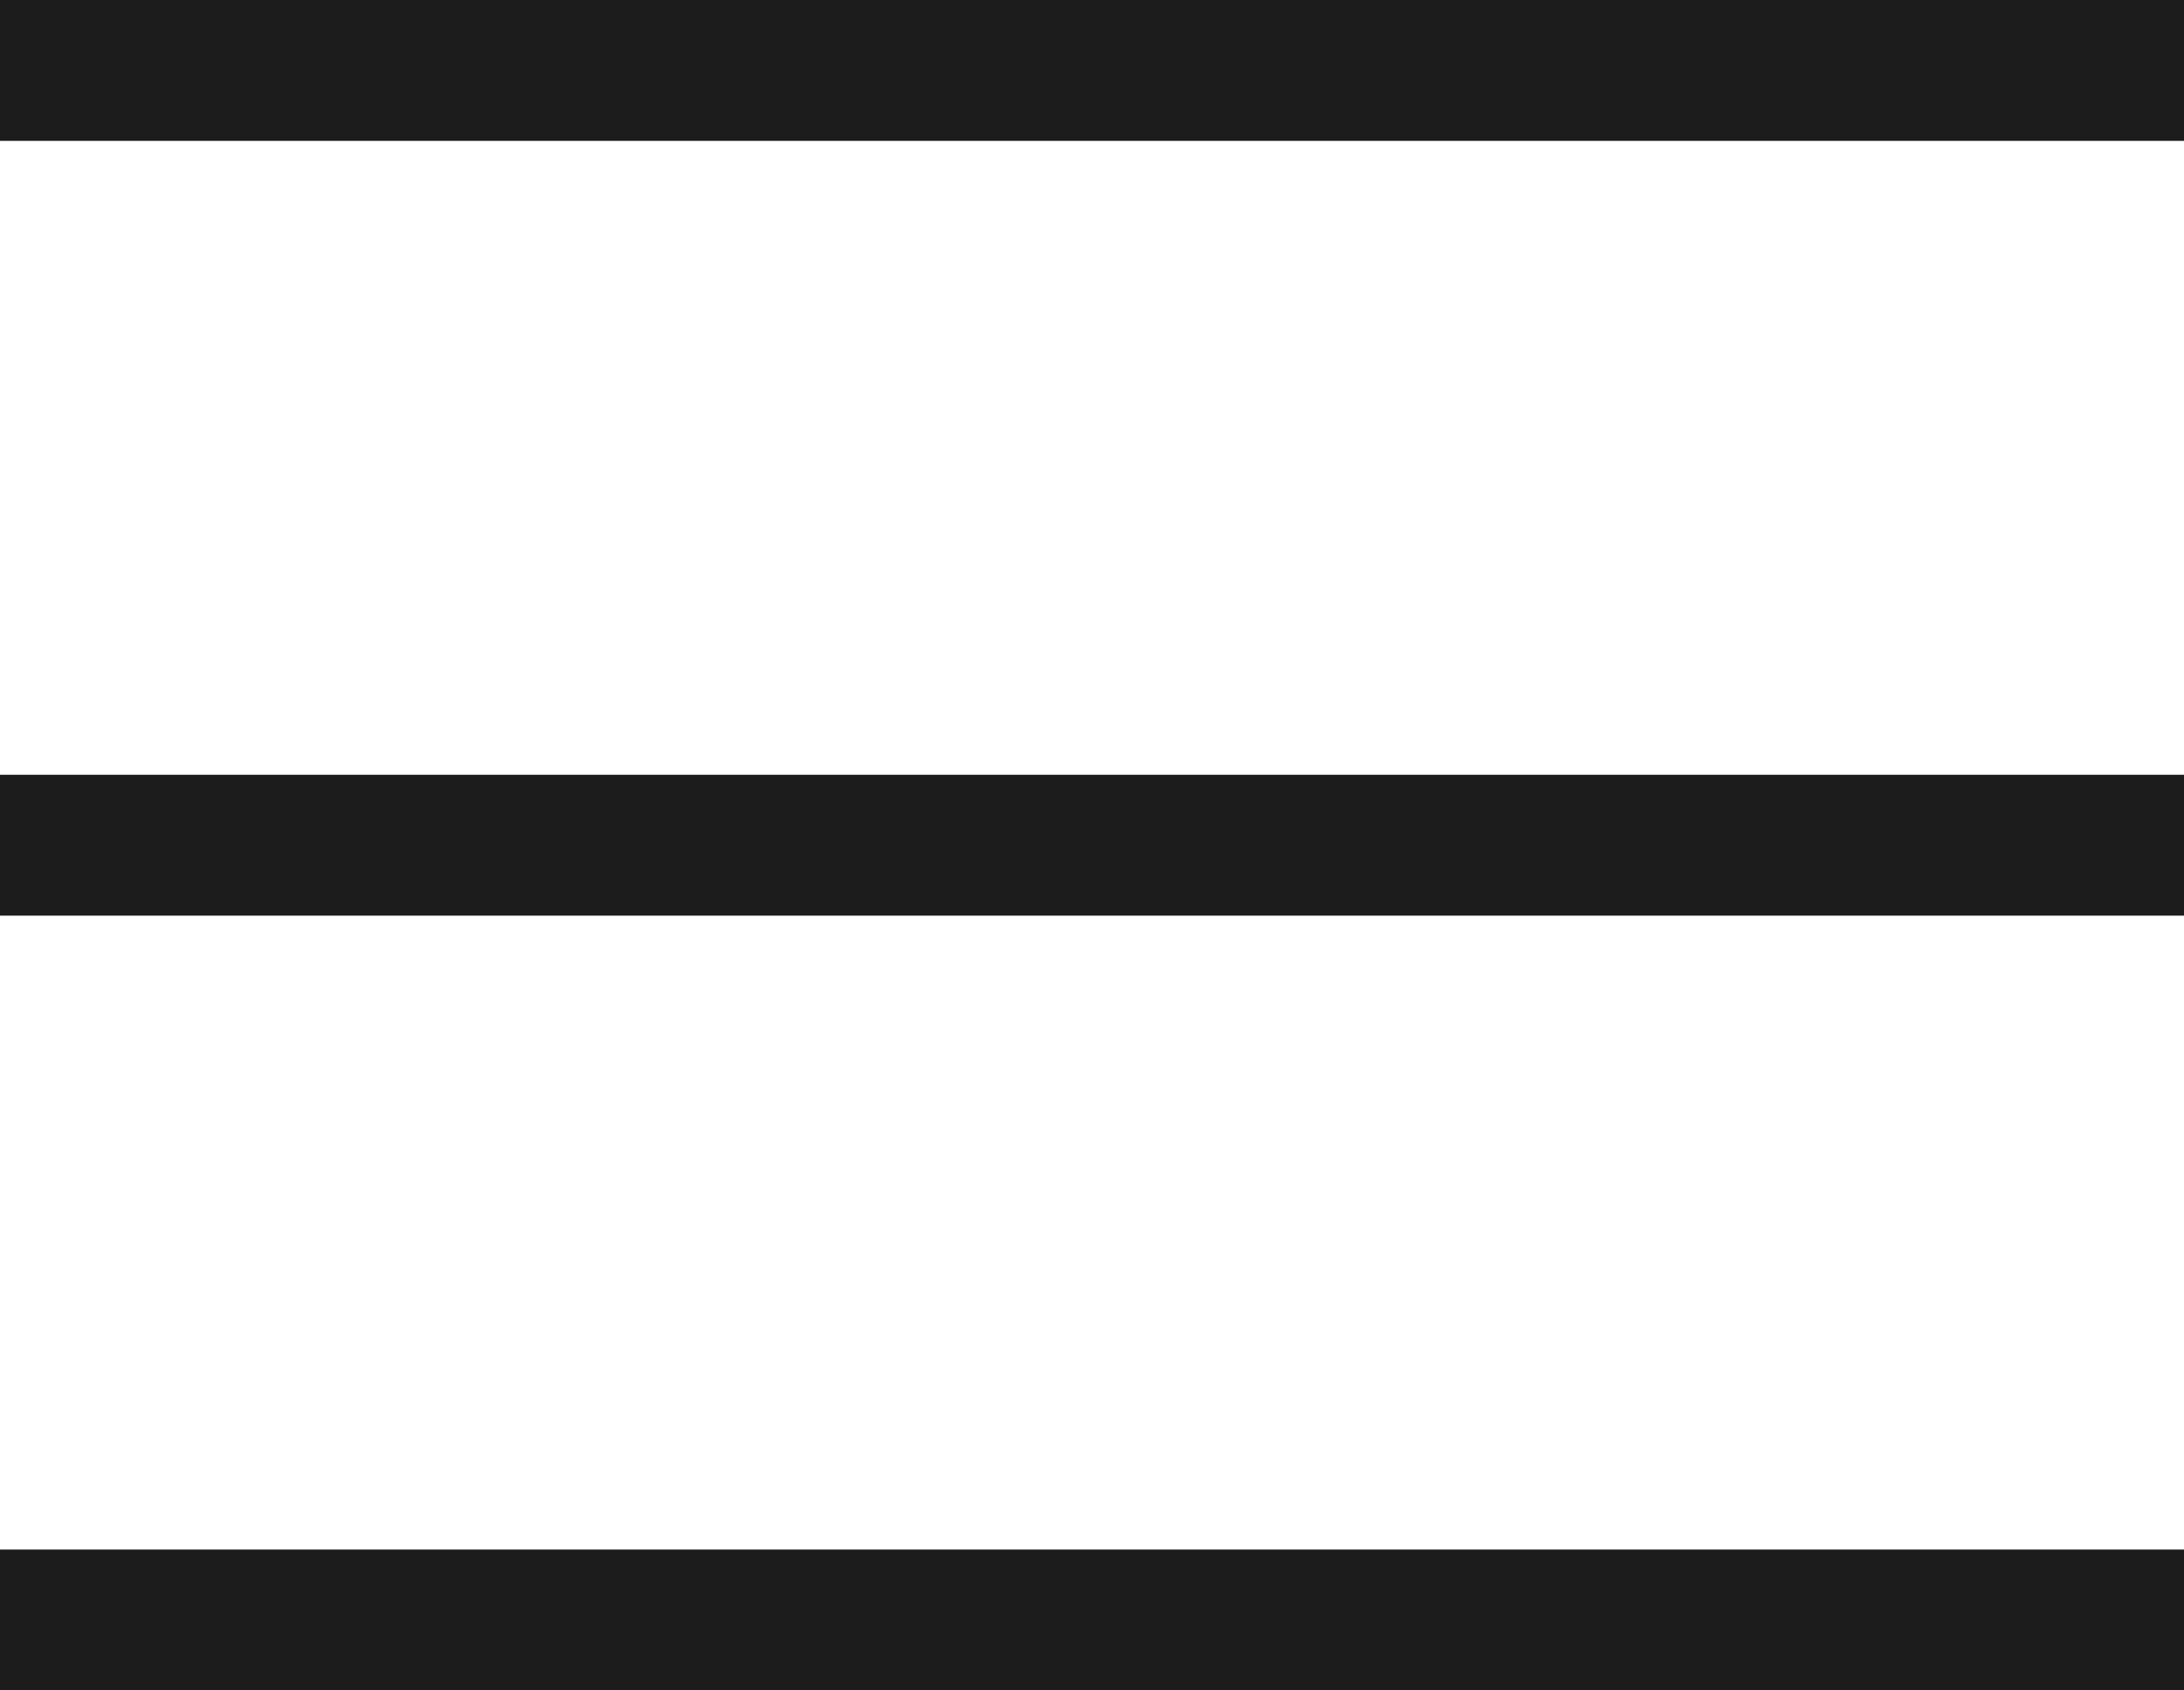
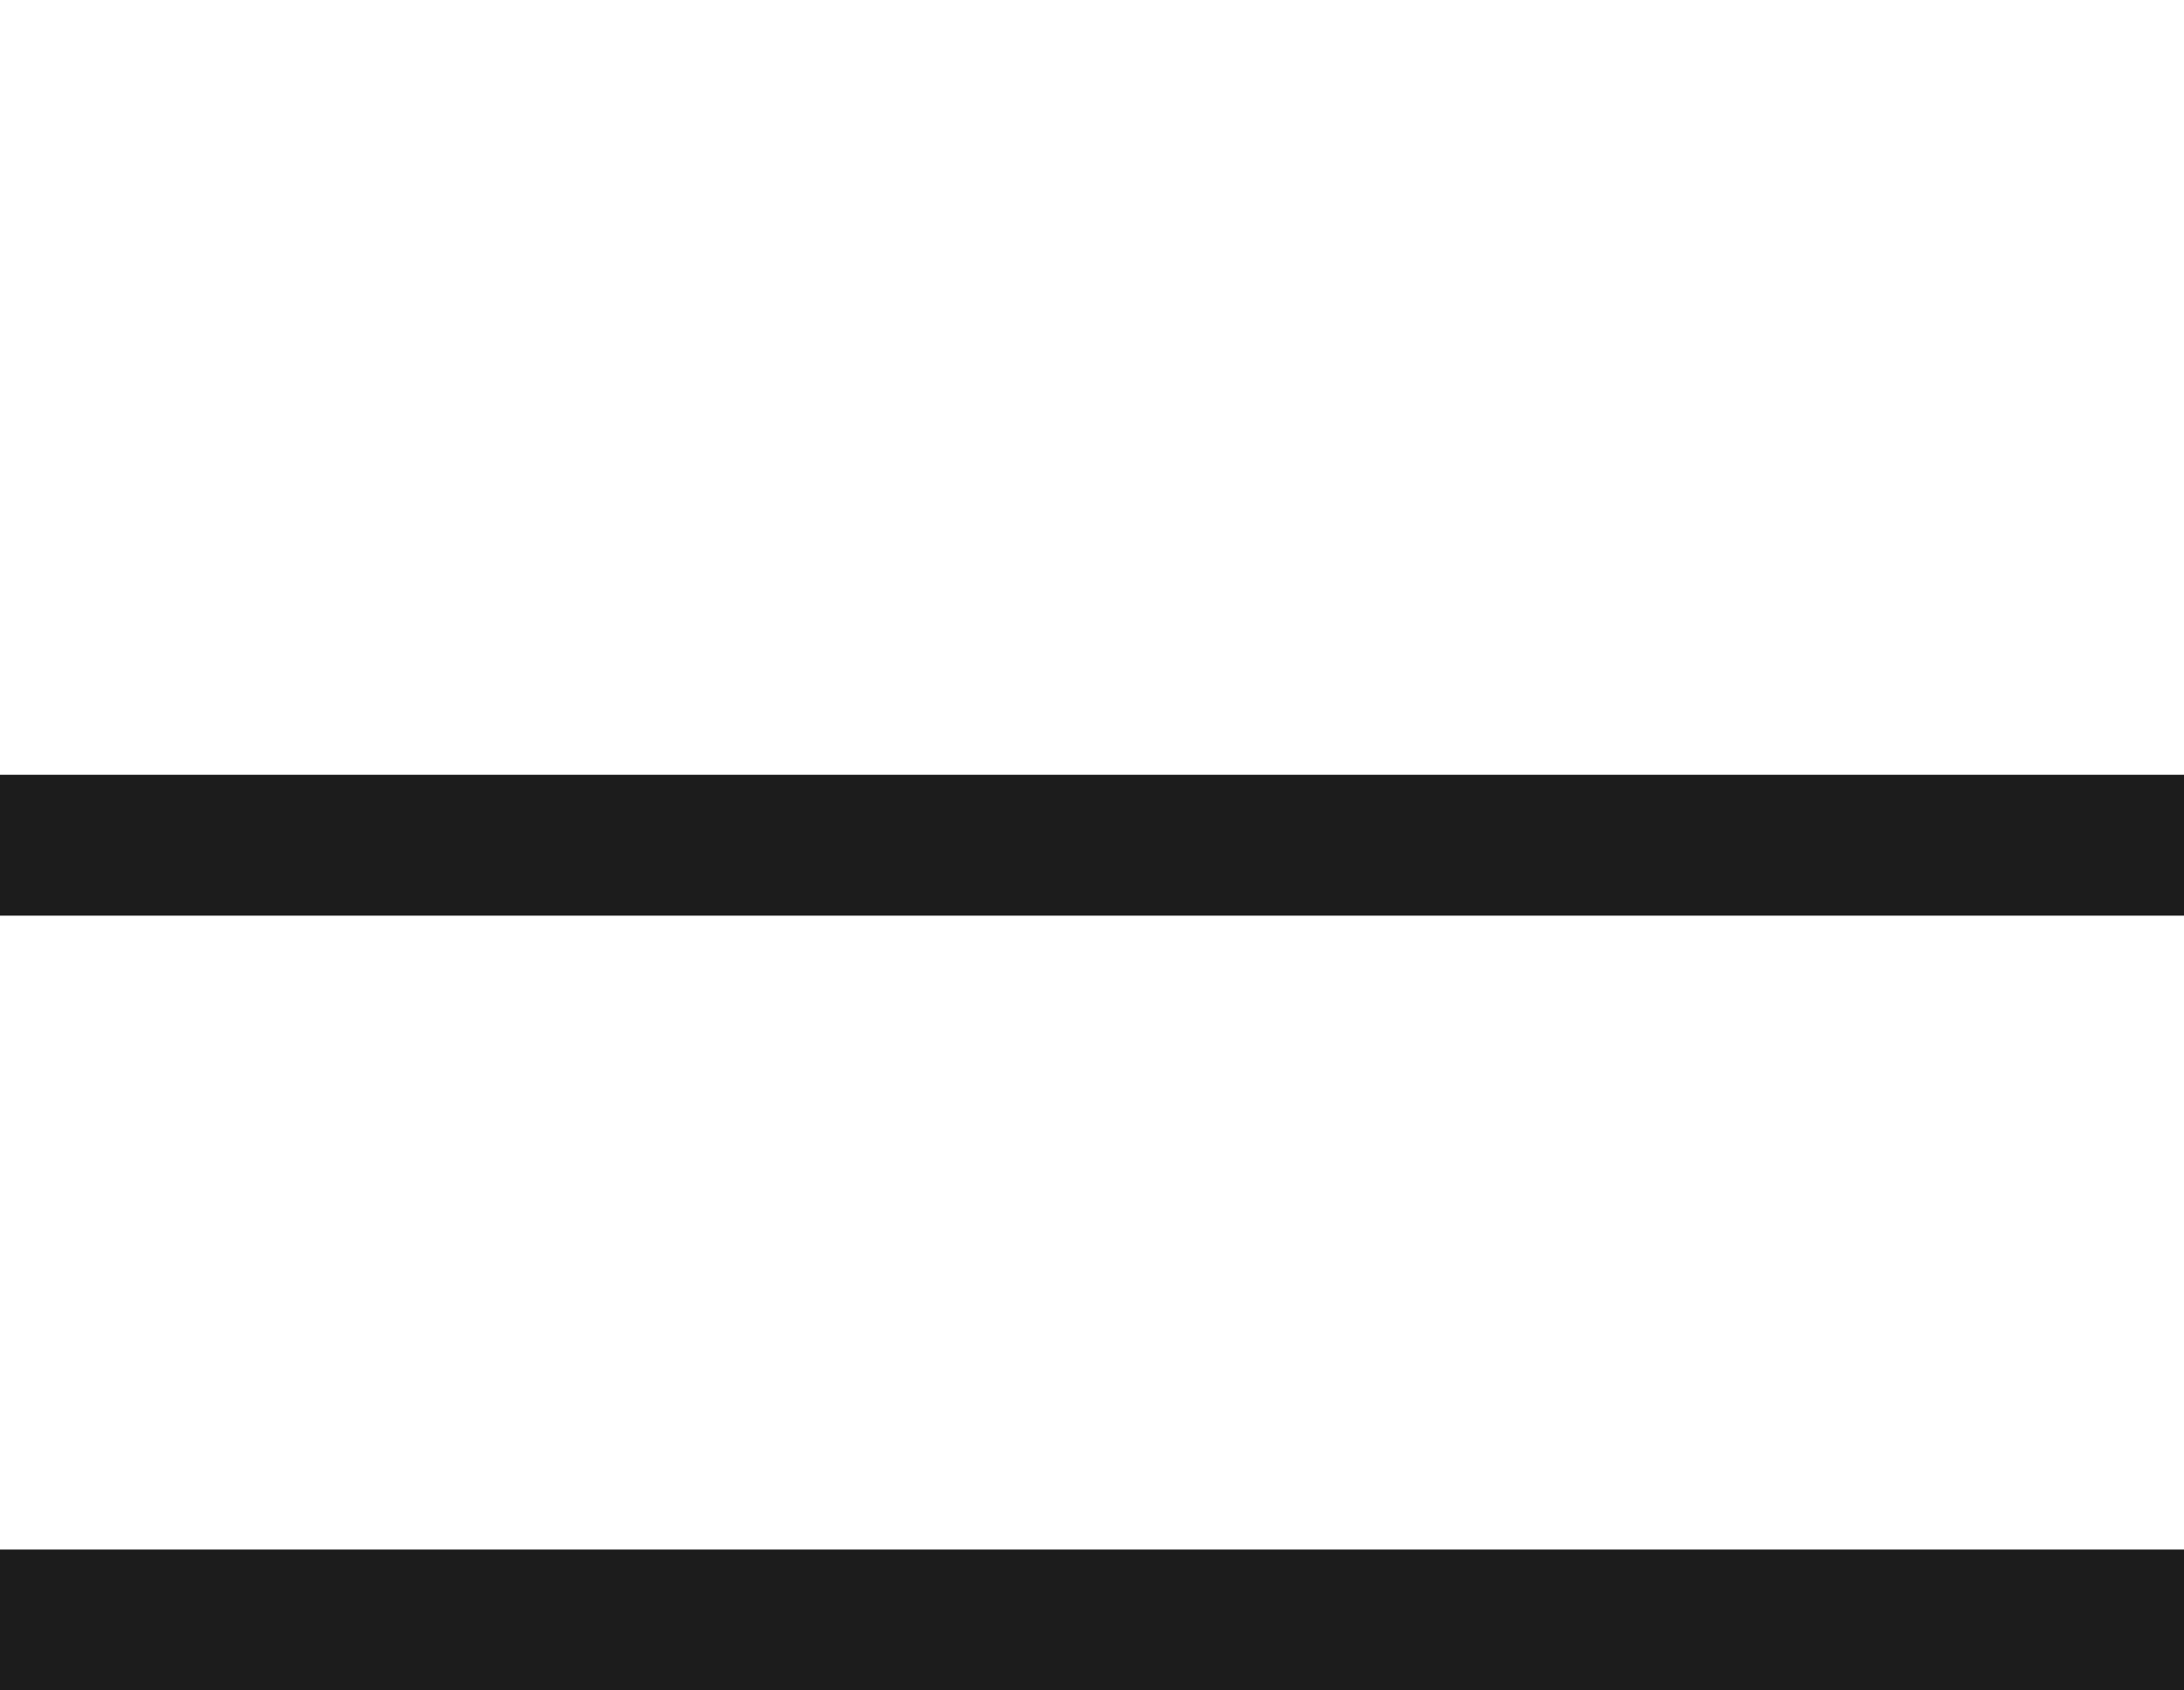
<svg xmlns="http://www.w3.org/2000/svg" width="31" height="24" viewBox="0 0 31 24" fill="none">
-   <rect width="31" height="2" fill="#1C1C1C" />
  <rect y="11" width="31" height="2" fill="#1C1C1C" />
  <rect y="22" width="31" height="2" fill="#1C1C1C" />
</svg>